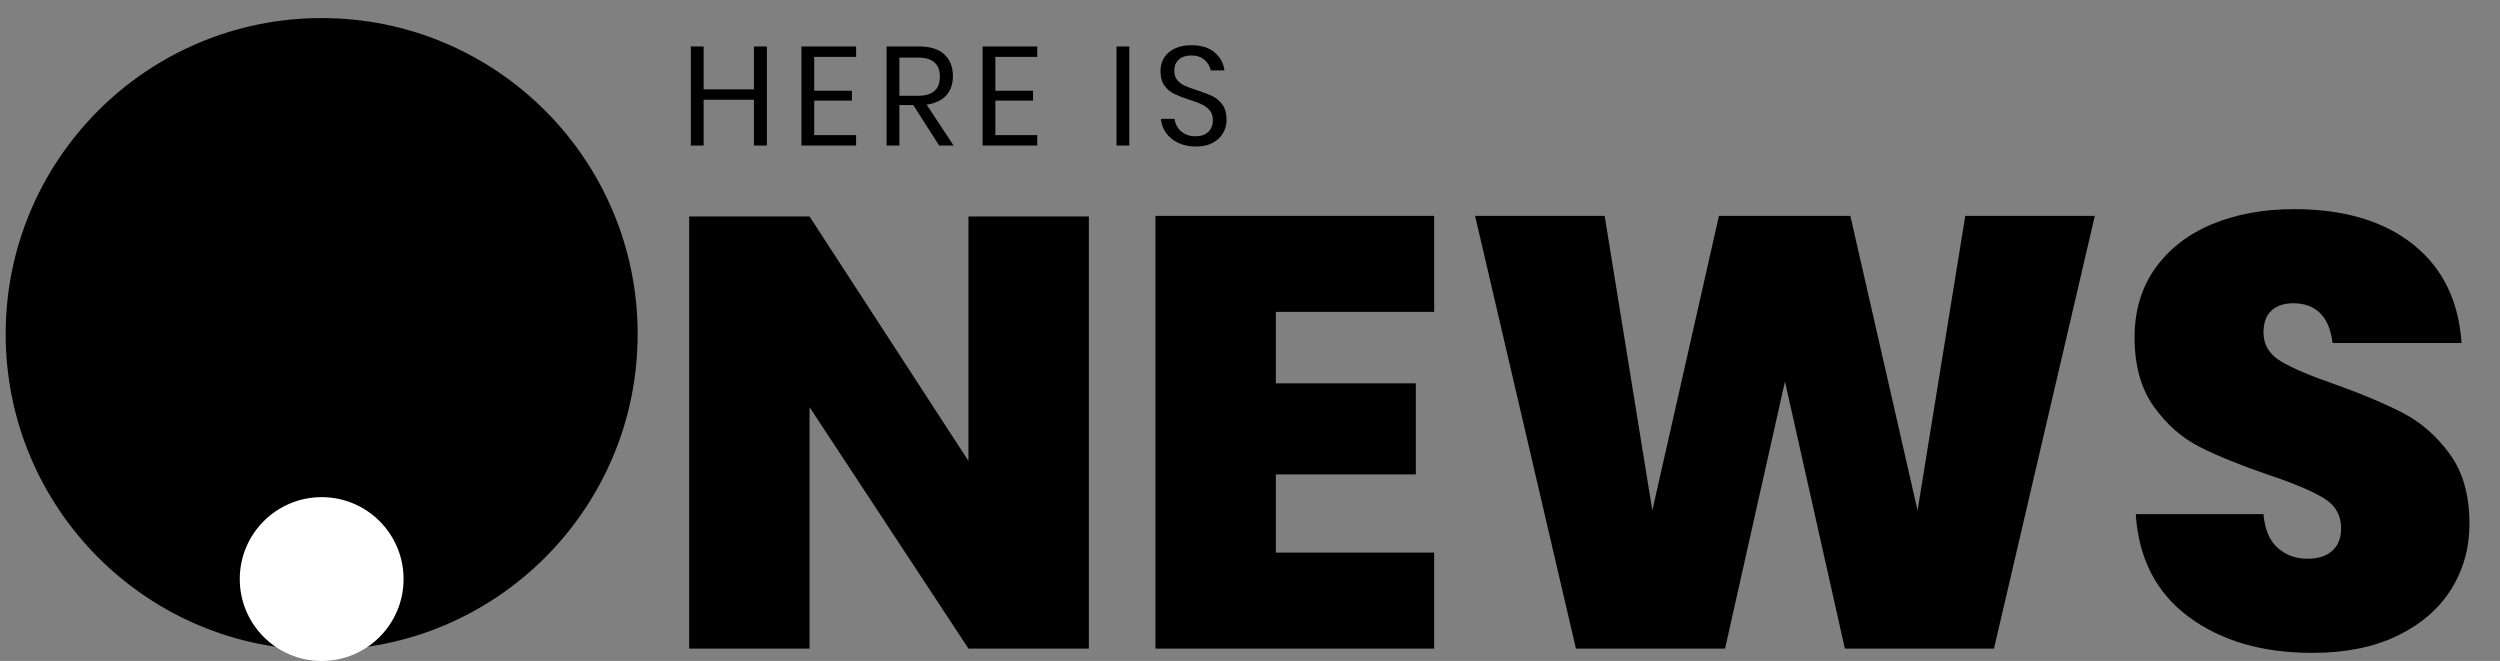
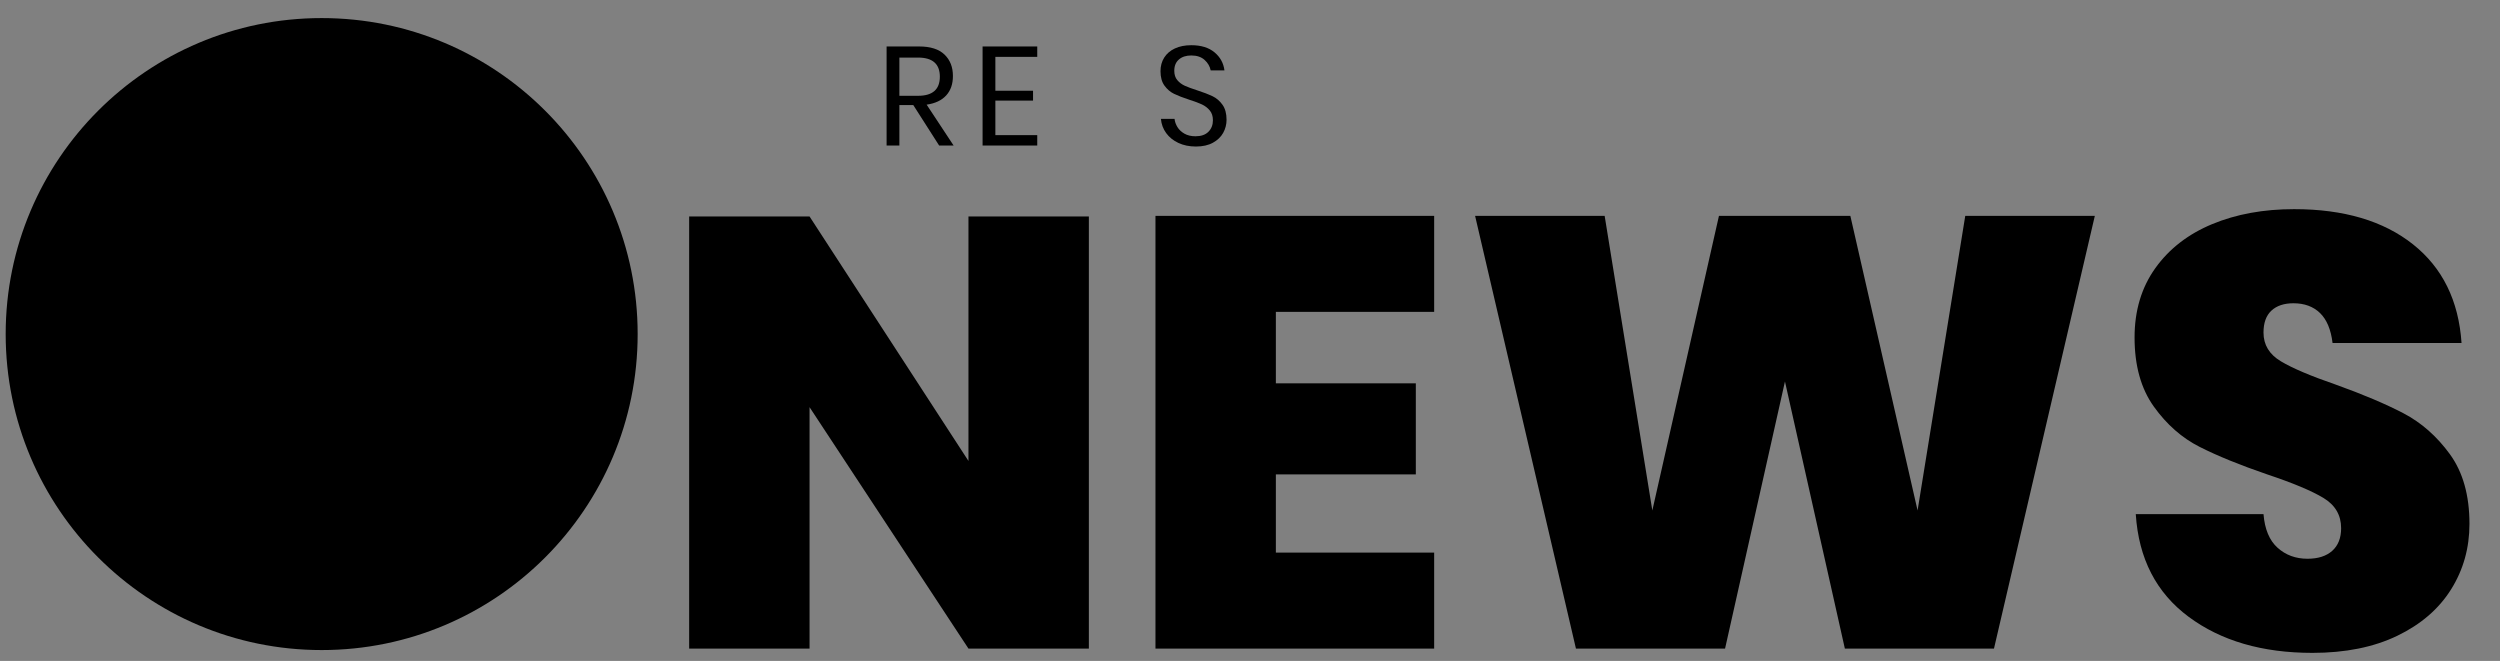
<svg xmlns="http://www.w3.org/2000/svg" version="1.1" id="Warstwa_1" x="0px" y="0px" width="292.5px" height="77.333px" viewBox="0 0 292.5 77.333" enable-background="new 0 0 292.5 77.333" xml:space="preserve">
  <rect x="0" y="0" width="292.5" height="77.333" fill="#808080" stroke="none" />
  <g>
-     <path d="M89.723,5.437v11.592H88.21v-5.36h-5.886v5.36h-1.496V5.437h1.496v5.015h5.886V5.437H89.723z" />
-     <path d="M95.264,6.654v3.962h4.407v1.151h-4.407v4.044h4.9v1.217h-6.396V5.437h6.396v1.217H95.264z" />
    <path d="M109.881,17.029l-3.025-4.735h-1.628v4.735h-1.496V5.437h3.814c1.315,0,2.302,0.315,2.96,0.946   c0.657,0.63,0.986,1.466,0.986,2.507c0,0.943-0.263,1.702-0.789,2.277c-0.526,0.576-1.288,0.935-2.286,1.077l3.157,4.785H109.881z    M105.228,11.208h2.187c1.699,0,2.548-0.746,2.548-2.236s-0.85-2.236-2.548-2.236h-2.187V11.208z" />
    <path d="M116.458,6.654v3.962h4.407v1.151h-4.407v4.044h4.9v1.217h-6.396V5.437h6.396v1.217H116.458z" />
-     <path d="M132.126,5.437v11.592h-1.496V5.437H132.126z" />
    <path d="M143.11,15.549c-0.263,0.472-0.663,0.855-1.2,1.151c-0.537,0.296-1.2,0.444-1.989,0.444c-0.768,0-1.45-0.14-2.047-0.419   c-0.597-0.279-1.074-0.663-1.43-1.151c-0.356-0.488-0.562-1.044-0.617-1.669h1.595c0.033,0.329,0.146,0.649,0.337,0.962   c0.191,0.313,0.466,0.57,0.822,0.773c0.356,0.203,0.787,0.304,1.291,0.304c0.658,0,1.162-0.175,1.513-0.526   c0.351-0.351,0.526-0.8,0.526-1.348c0-0.471-0.123-0.855-0.37-1.151c-0.247-0.296-0.551-0.529-0.912-0.699   c-0.362-0.17-0.855-0.354-1.48-0.551c-0.734-0.241-1.324-0.469-1.768-0.683s-0.822-0.534-1.134-0.962   c-0.313-0.427-0.469-0.992-0.469-1.693c0-0.603,0.145-1.135,0.436-1.595c0.291-0.46,0.707-0.817,1.25-1.069   c0.543-0.252,1.181-0.378,1.916-0.378c1.14,0,2.044,0.277,2.713,0.831c0.668,0.554,1.058,1.258,1.167,2.113h-1.611   c-0.088-0.46-0.323-0.866-0.707-1.217c-0.384-0.351-0.904-0.526-1.562-0.526c-0.603,0-1.085,0.156-1.447,0.469   s-0.542,0.754-0.542,1.324c0,0.45,0.118,0.814,0.354,1.093c0.235,0.28,0.529,0.499,0.879,0.658   c0.351,0.159,0.833,0.337,1.447,0.534c0.745,0.241,1.345,0.472,1.8,0.691c0.455,0.219,0.841,0.551,1.159,0.995   s0.477,1.033,0.477,1.768C143.504,14.568,143.373,15.078,143.11,15.549z" />
  </g>
  <g>
    <path d="M127.396,75.885H113.31L94.718,47.64v28.245H80.631V25.329h14.087l18.592,28.603V25.329h14.087V75.885z" />
    <path d="M149.276,36.484v8.366h16.375v10.654h-16.375v9.153h18.521v11.227h-32.607V25.258h32.607v11.227H149.276z" />
    <path d="M245.095,25.258l-11.799,50.627h-17.447l-7.008-31.249l-7.008,31.249h-17.447l-11.799-50.627h15.159l5.578,34.467   l7.794-34.467h15.374l7.865,34.467l5.578-34.467H245.095z" />
    <path d="M286.782,68.948c-1.43,2.288-3.528,4.101-6.292,5.435c-2.766,1.336-6.078,2.003-9.939,2.003   c-5.864,0-10.69-1.406-14.48-4.22c-3.79-2.812-5.853-6.816-6.186-12.013h14.945c0.143,1.764,0.69,3.075,1.645,3.933   c0.953,0.858,2.12,1.287,3.504,1.287c1.239,0,2.204-0.31,2.896-0.93c0.69-0.619,1.037-1.501,1.037-2.646   c0-1.525-0.691-2.705-2.073-3.54c-1.384-0.833-3.576-1.751-6.579-2.753c-3.194-1.096-5.828-2.168-7.901-3.218   c-2.074-1.048-3.861-2.621-5.363-4.719s-2.252-4.791-2.252-8.081c0-3.146,0.81-5.852,2.431-8.116   c1.62-2.264,3.837-3.979,6.65-5.148c2.813-1.167,6.007-1.752,9.582-1.752c5.815,0,10.451,1.371,13.908,4.112   c3.455,2.742,5.351,6.591,5.685,11.548H272.91c-0.191-1.573-0.68-2.741-1.466-3.504c-0.787-0.762-1.823-1.144-3.11-1.144   c-1.098,0-1.956,0.286-2.574,0.858c-0.62,0.572-0.93,1.43-0.93,2.574c0,1.43,0.679,2.551,2.038,3.361   c1.358,0.812,3.491,1.716,6.399,2.718c3.193,1.144,5.839,2.265,7.938,3.36c2.097,1.098,3.908,2.694,5.435,4.791   c1.524,2.099,2.288,4.815,2.288,8.151C288.928,64.11,288.213,66.66,286.782,68.948z" />
  </g>
  <circle cx="37.635" cy="39.086" r="36.971" />
-   <circle fill="#FFFFFF" cx="37.635" cy="67.749" r="9.583" />
</svg>